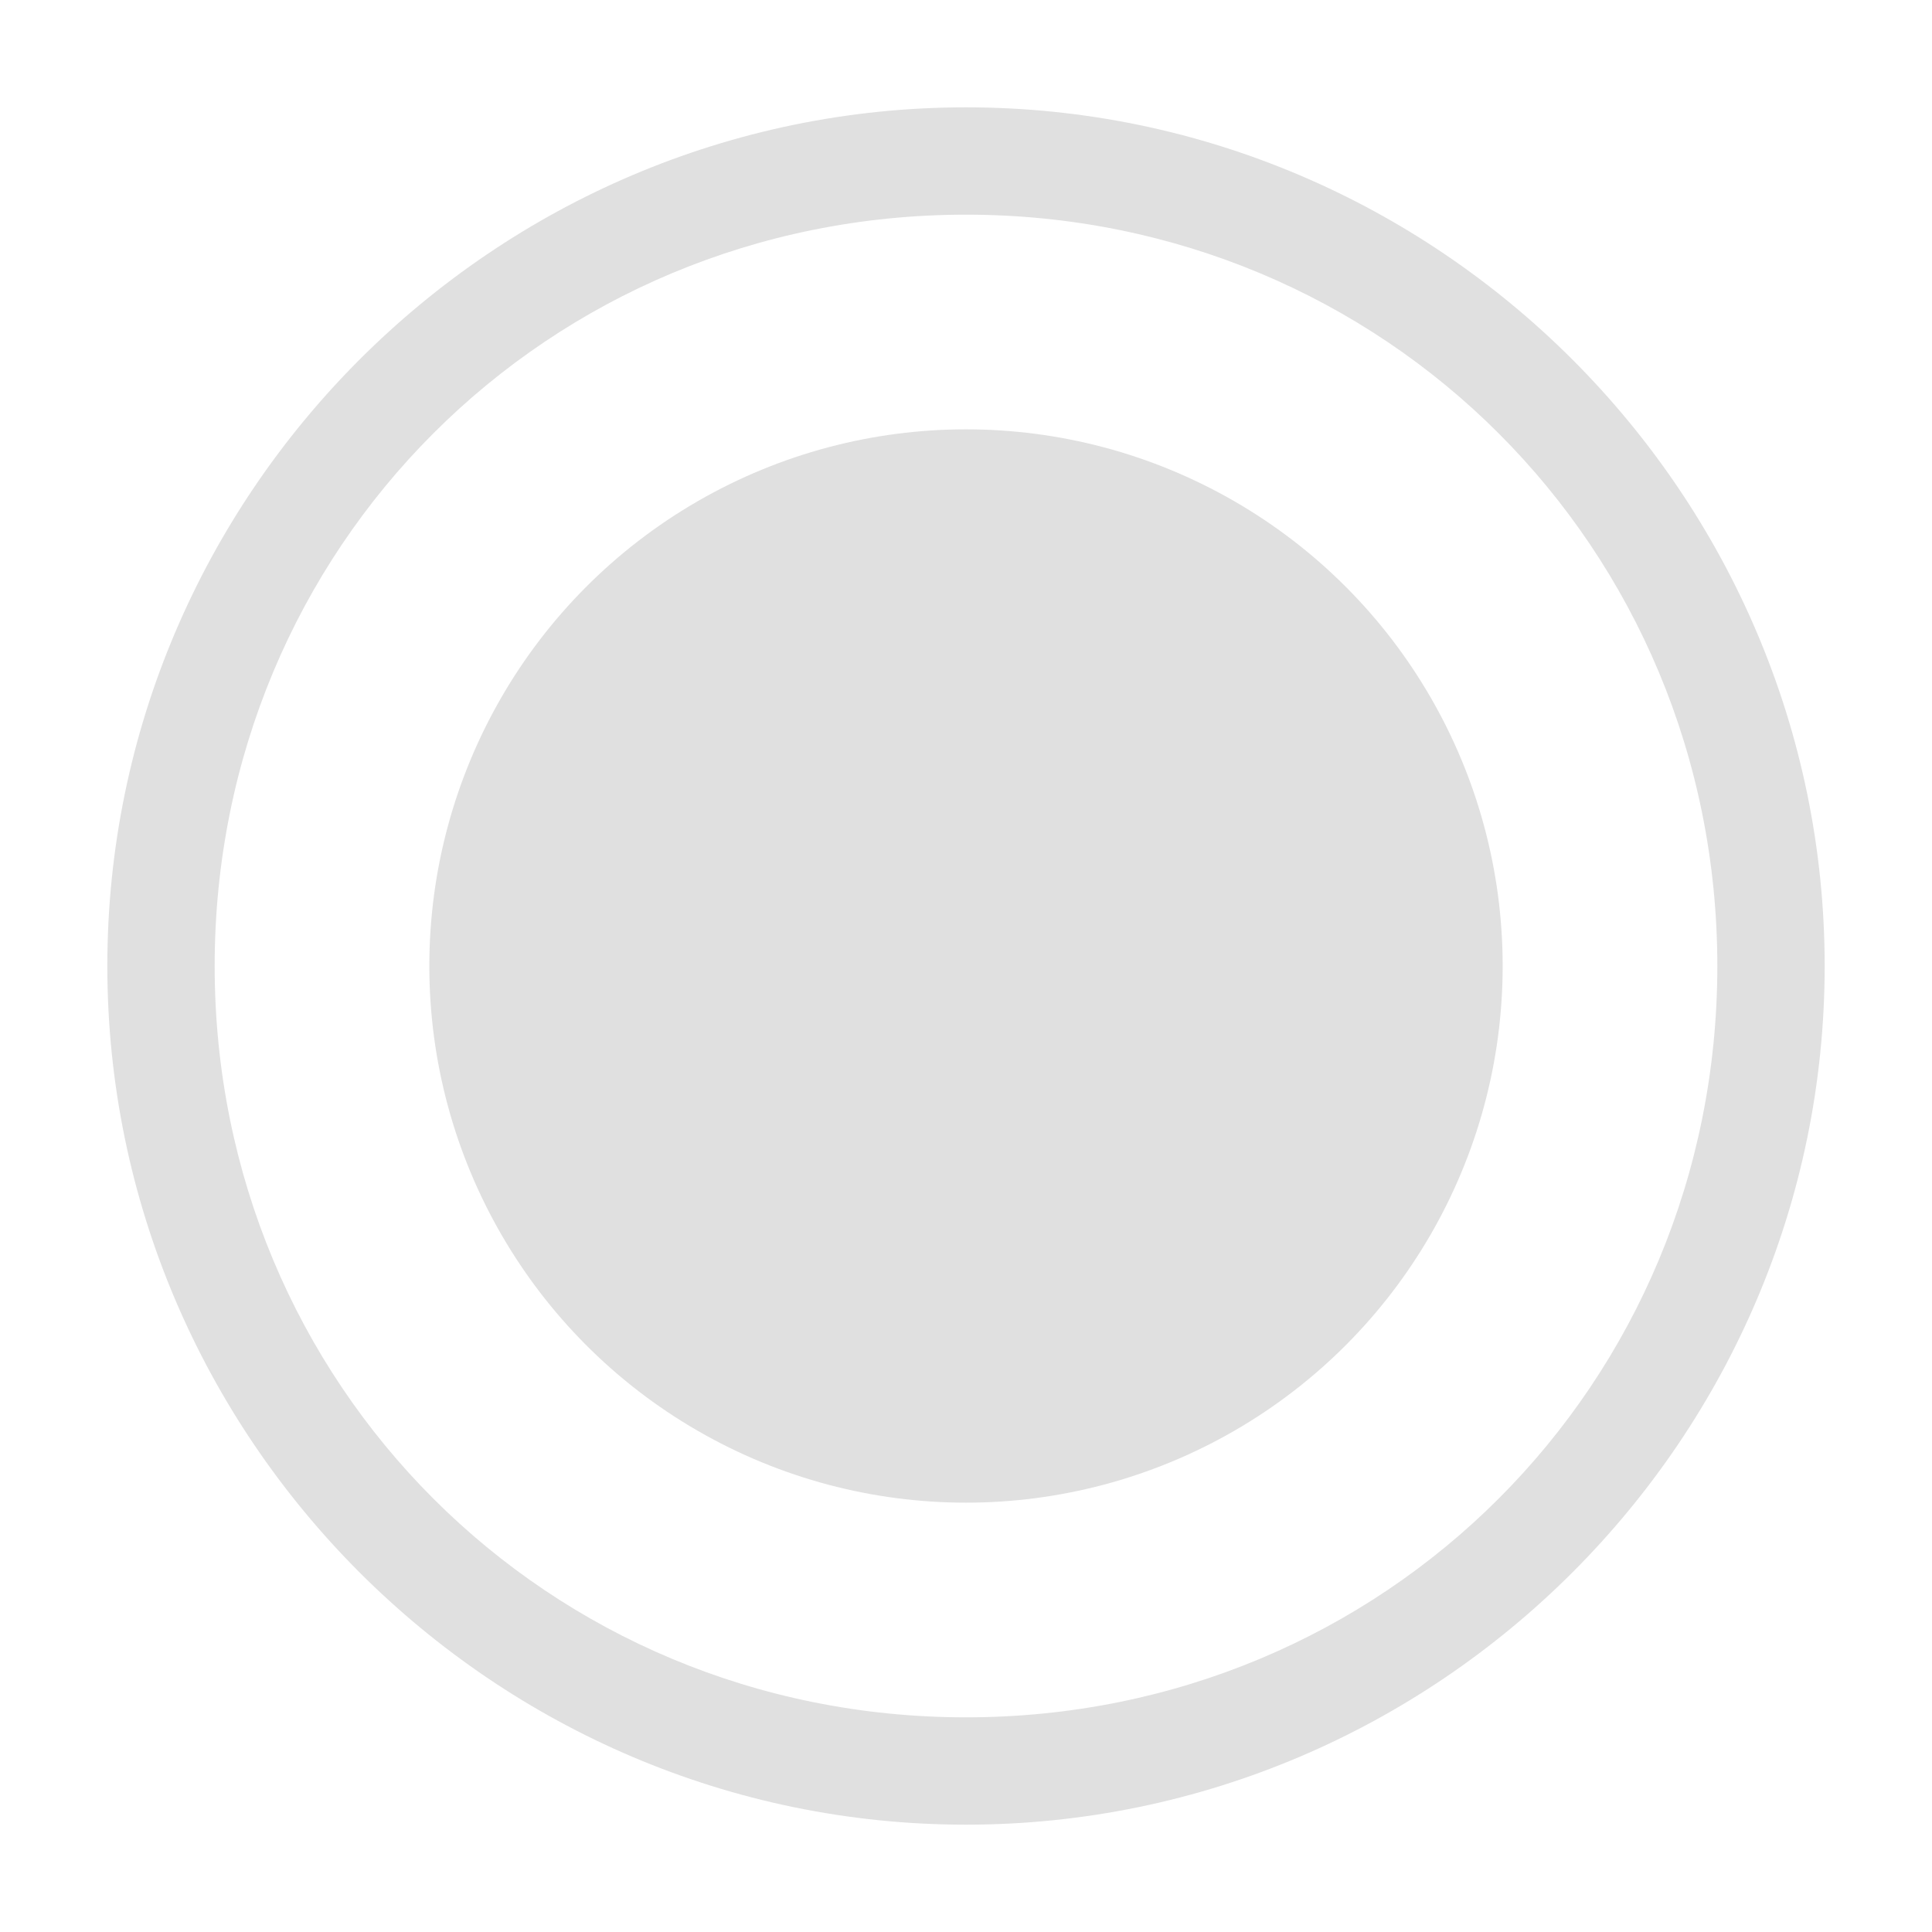
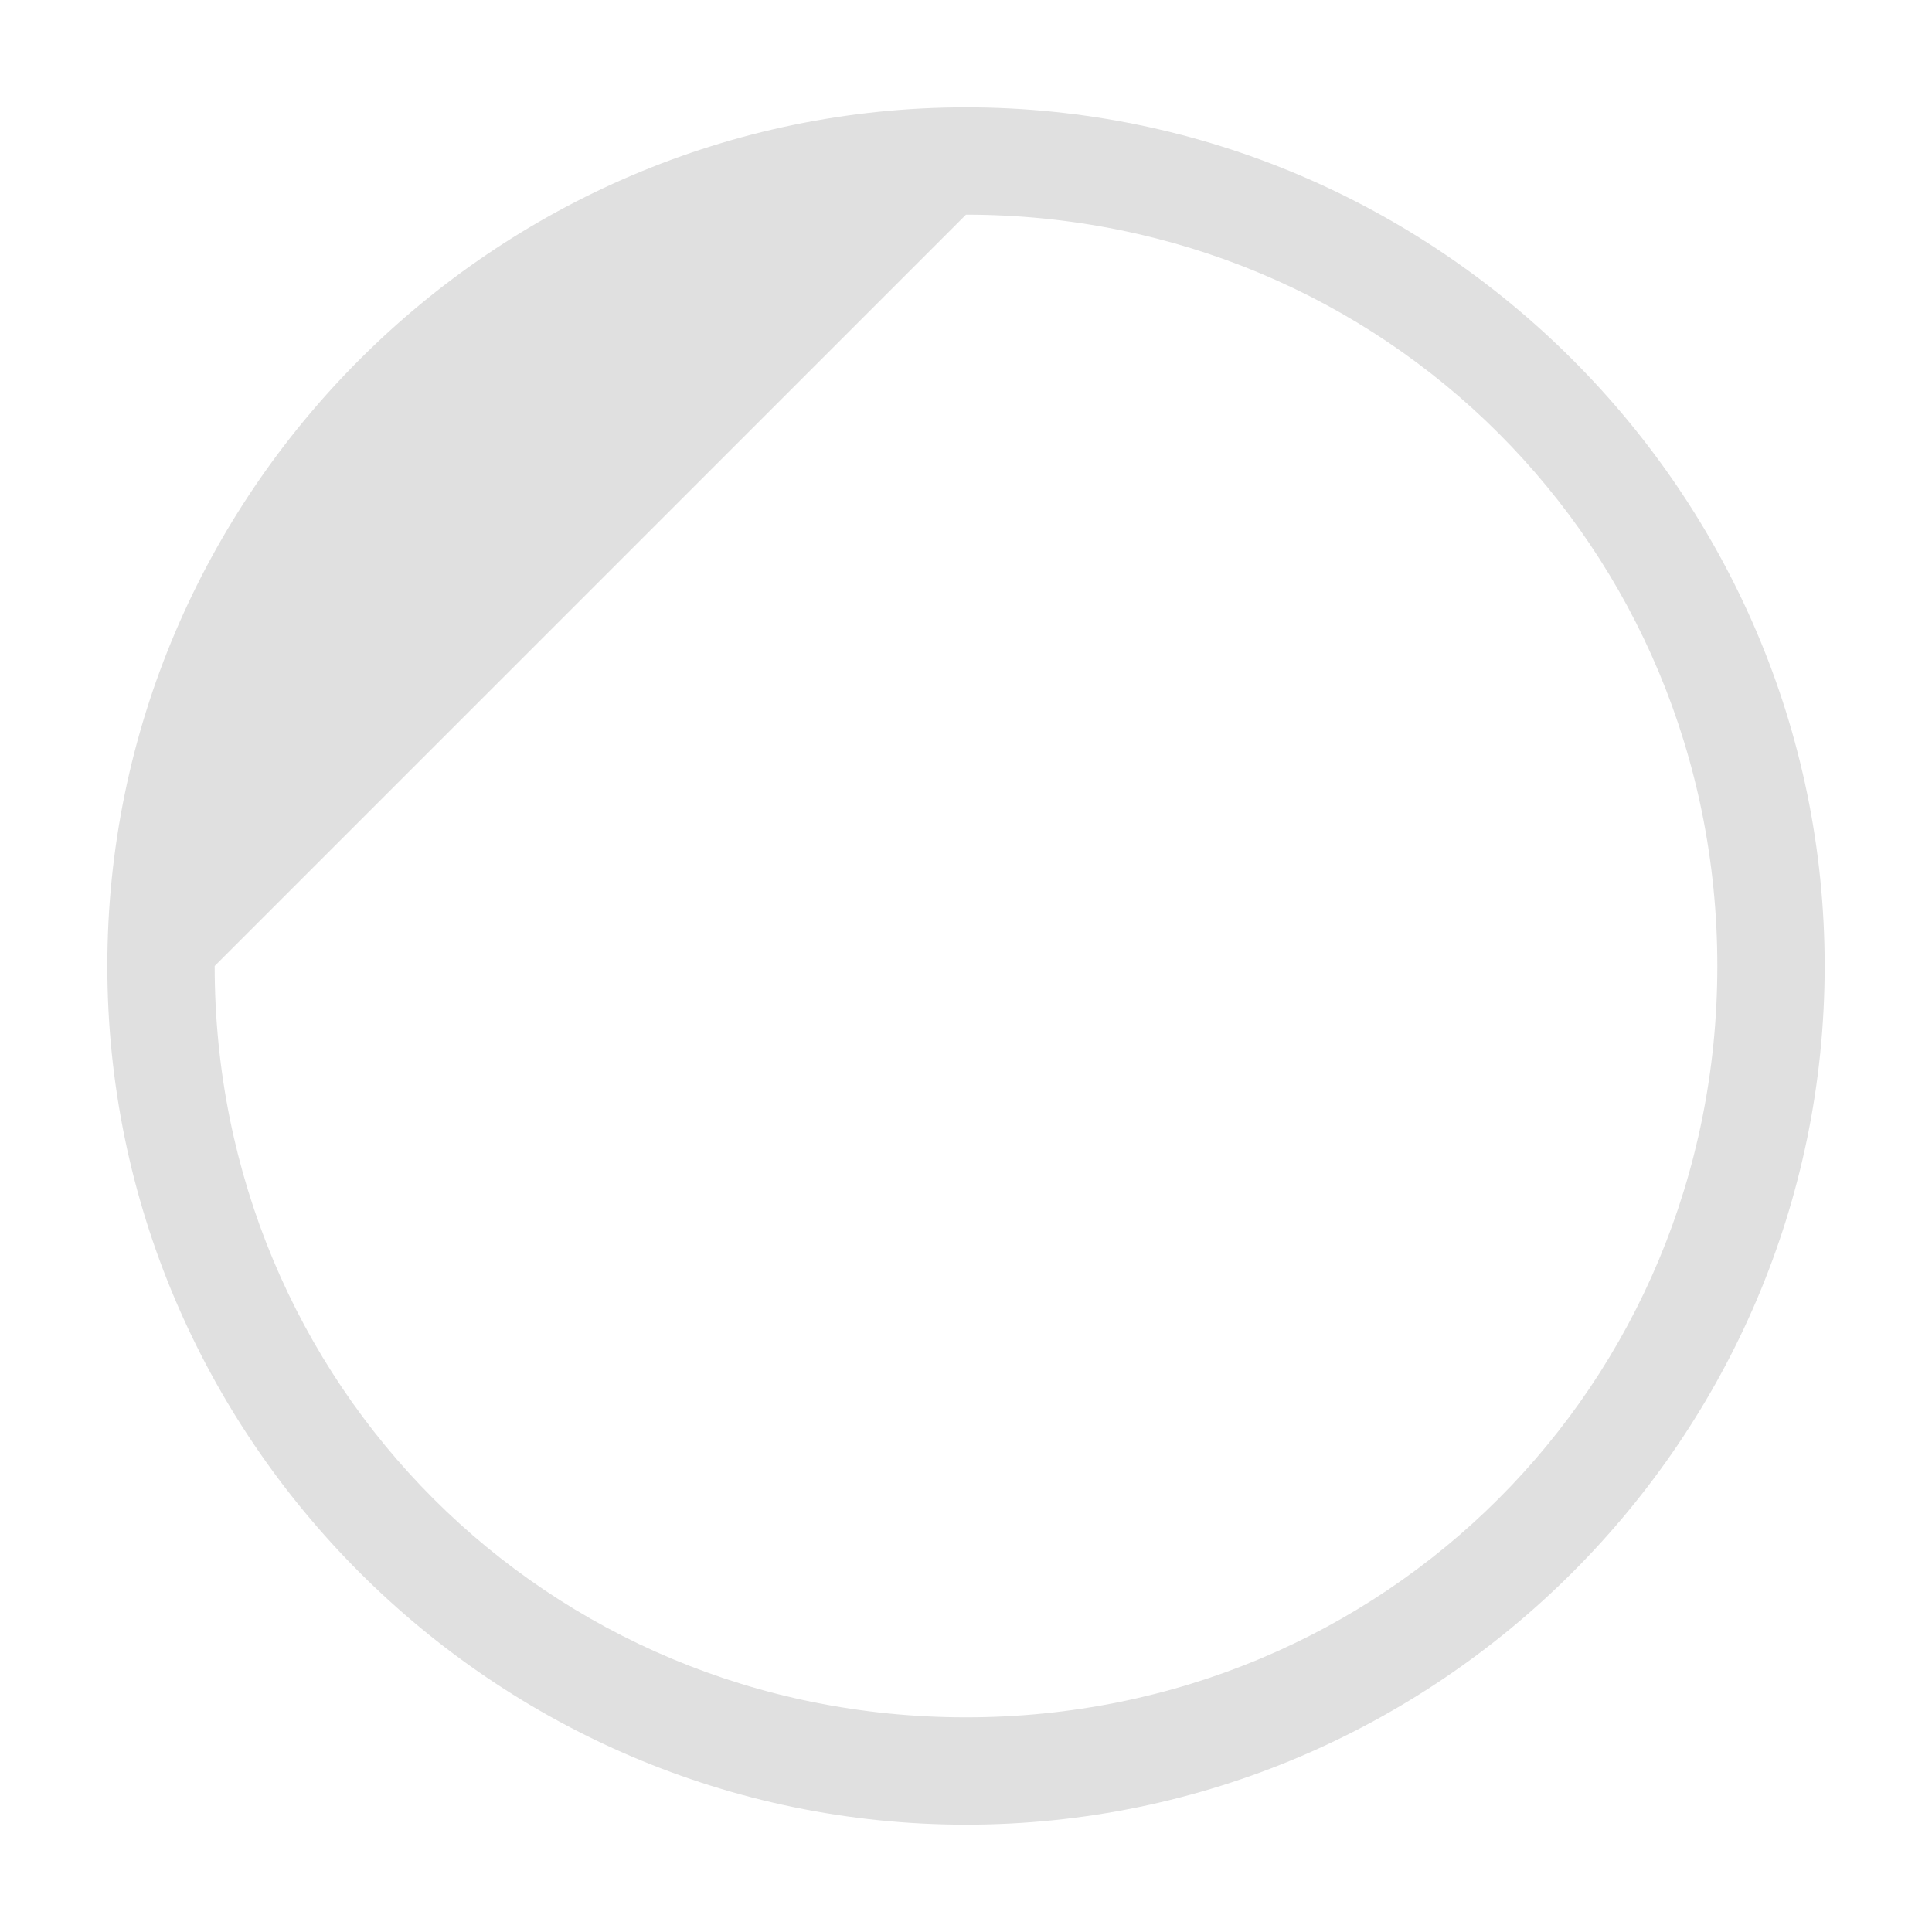
<svg xmlns="http://www.w3.org/2000/svg" viewBox="0 0 18 18">
-   <path fill="#e0e0e0" d="M9,2c3.9,0,7,3.1,7,7s-3.1,7-7,7s-7-3.1-7-7S5.1,2,9,2 M9,1C4.6,1,1,4.6,1,9s3.6,8,8,8s8-3.6,8-8S13.4,1,9,1   L9,1z" />
-   <circle fill="#e0e0e0" cx="9" cy="9" r="5" />
+   <path fill="#e0e0e0" d="M9,2c3.9,0,7,3.1,7,7s-3.1,7-7,7s-7-3.1-7-7M9,1C4.6,1,1,4.6,1,9s3.6,8,8,8s8-3.6,8-8S13.4,1,9,1   L9,1z" />
</svg>